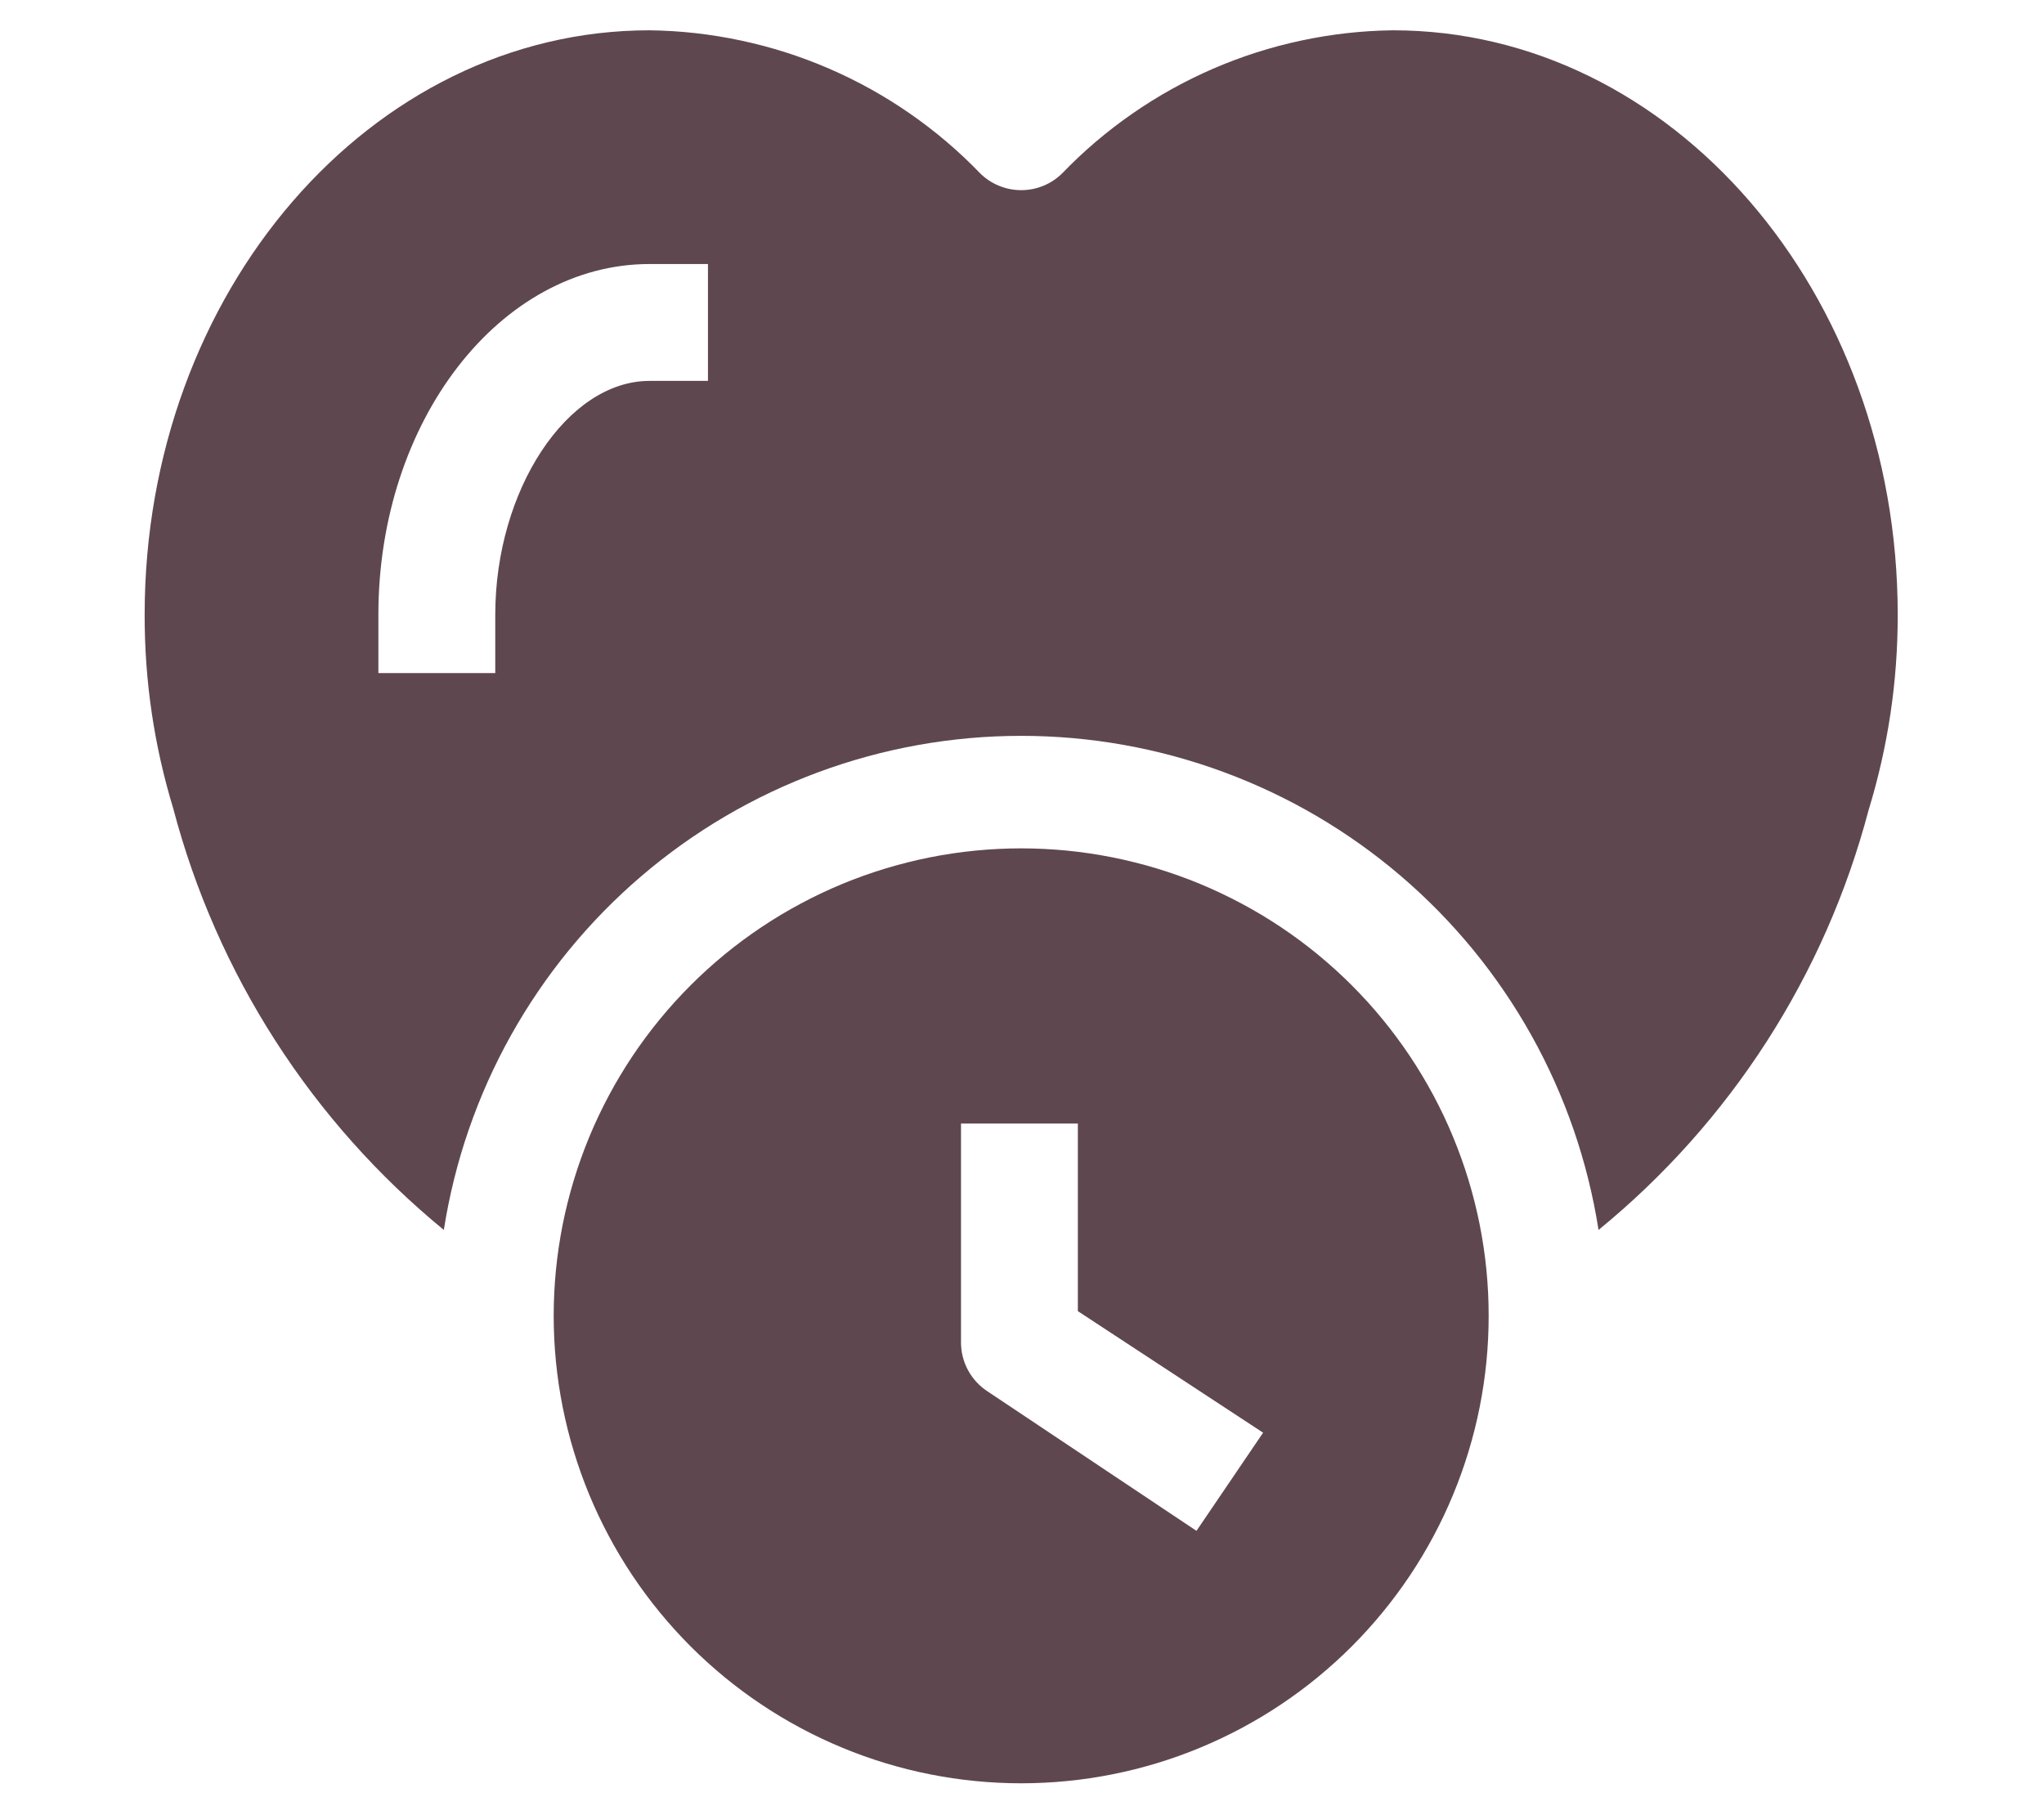
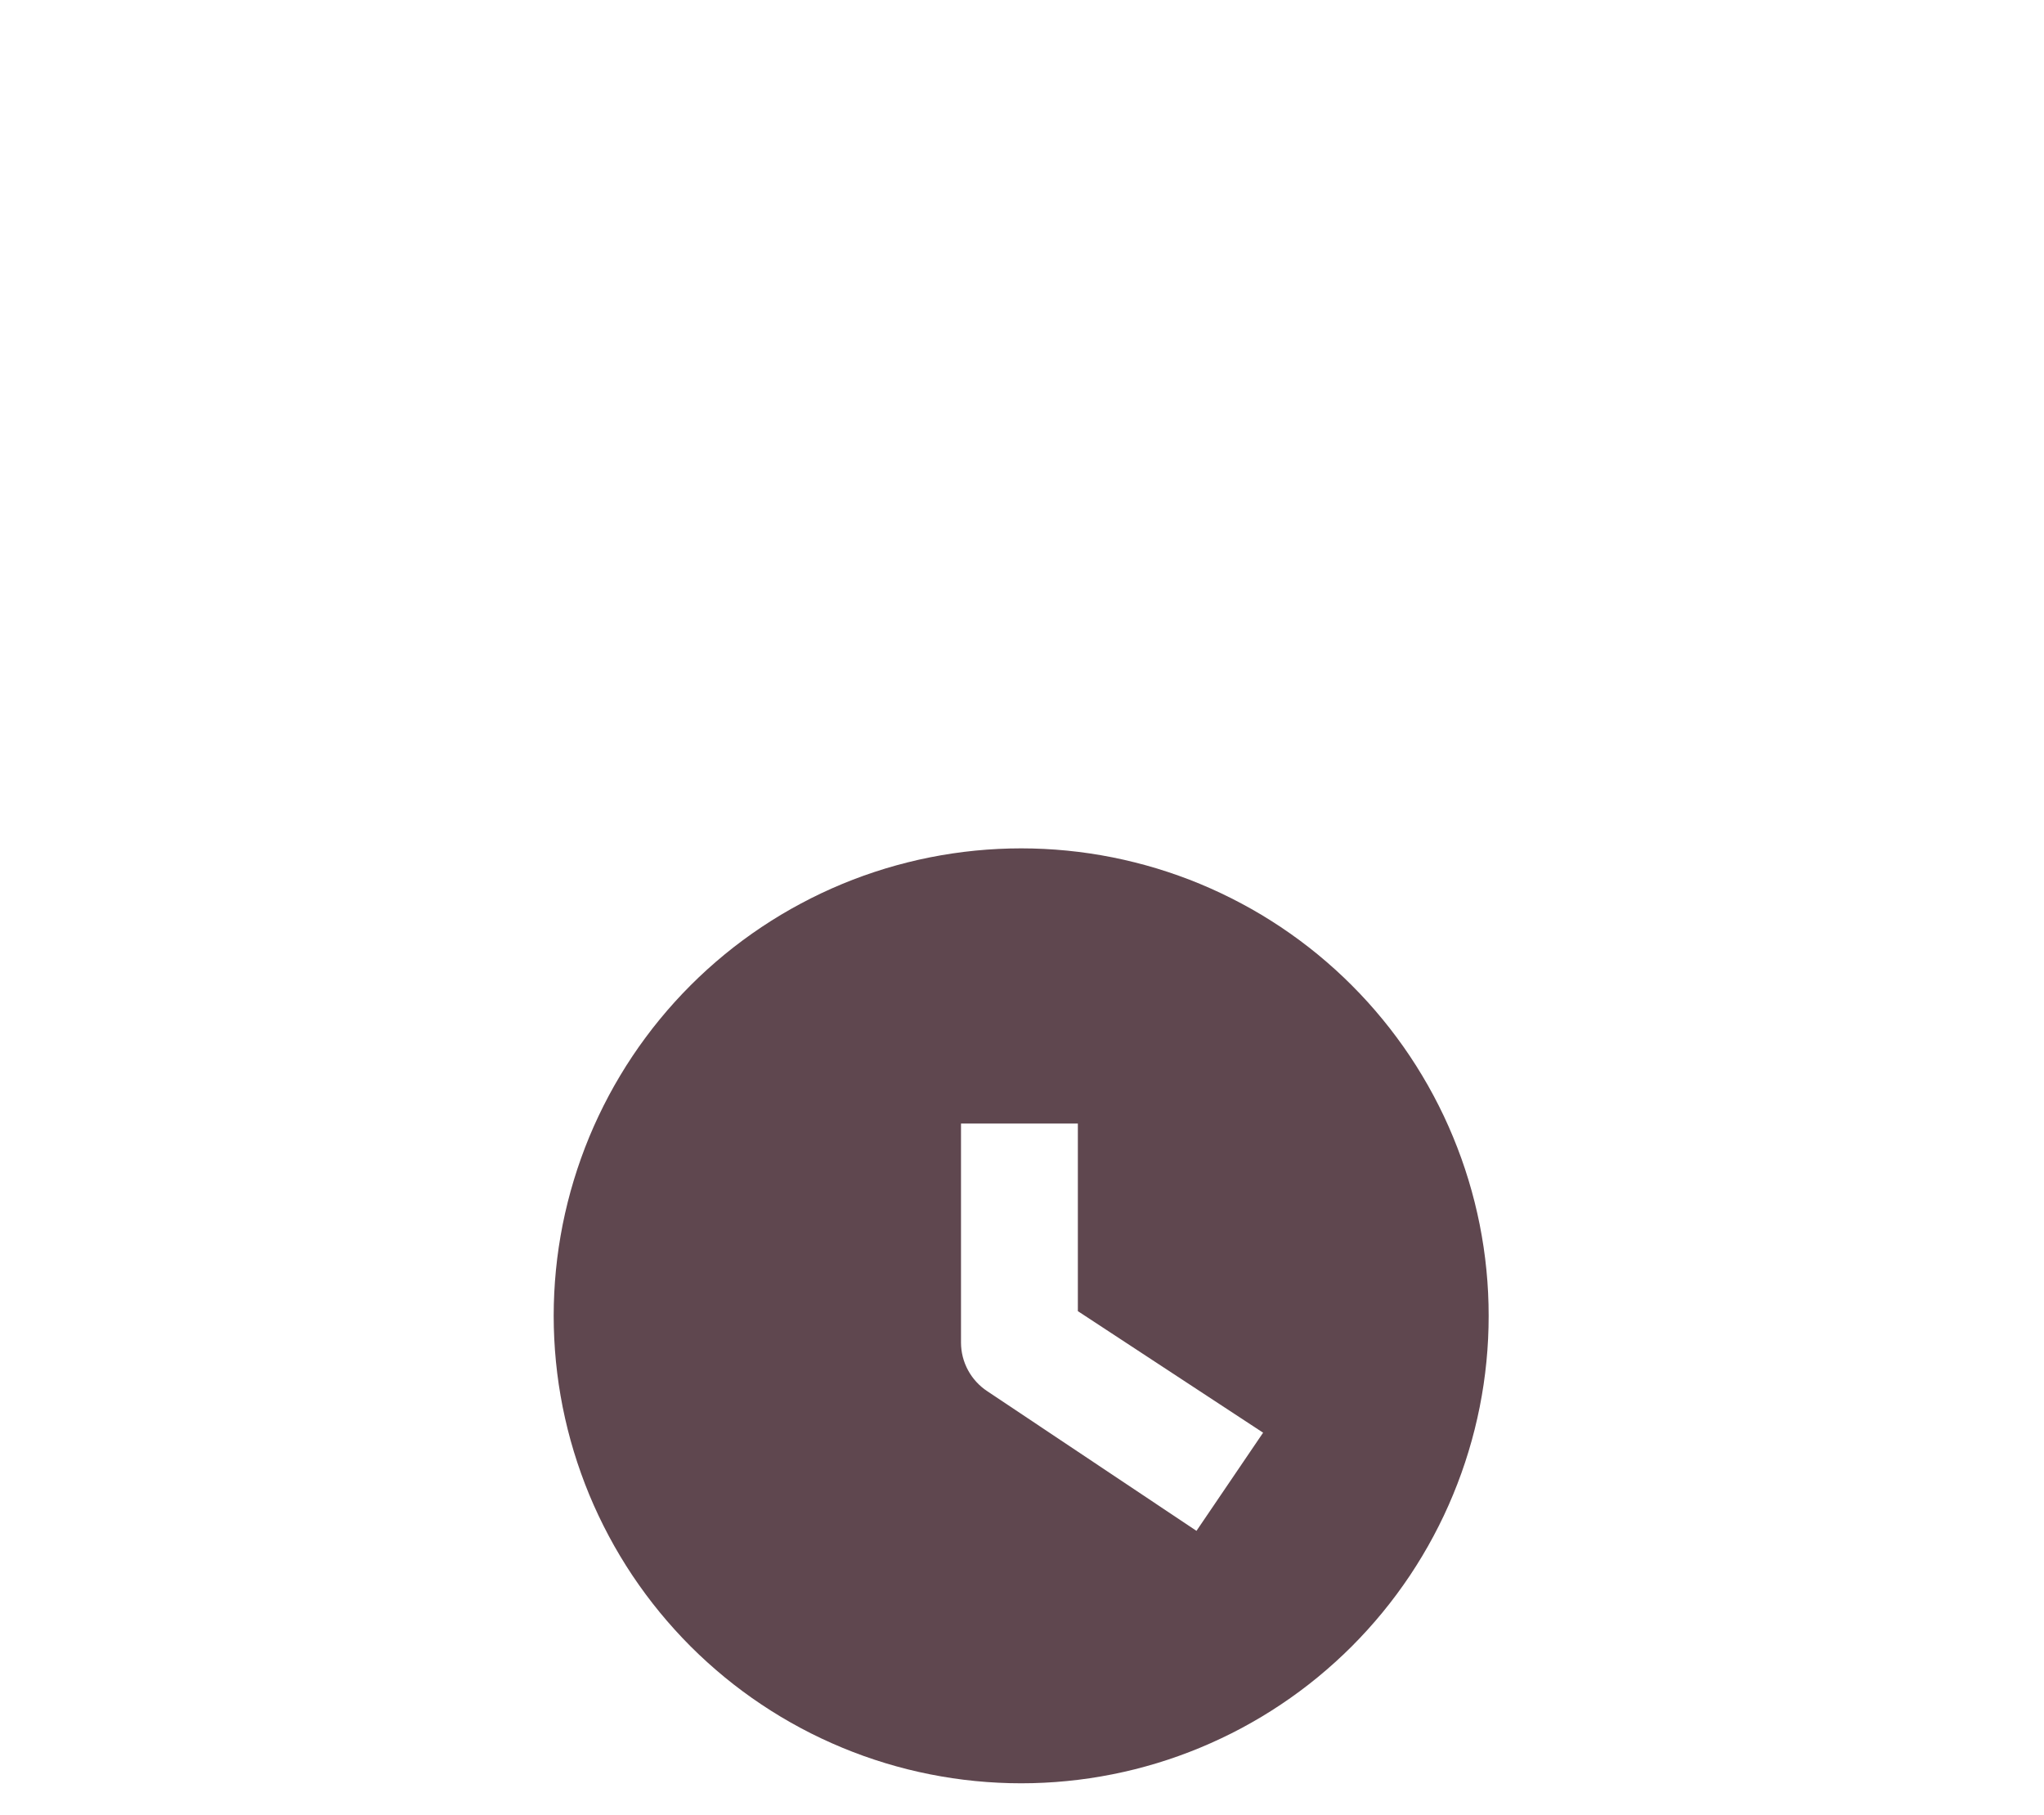
<svg xmlns="http://www.w3.org/2000/svg" width="429" zoomAndPan="magnify" viewBox="0 0 321.75 285.75" height="381" preserveAspectRatio="xMidYMid meet" version="1.2">
  <g id="0f1825b50a">
-     <path style=" stroke:none;fill-rule:nonzero;fill:#5f474f;fill-opacity:1;" d="M 219.25 4.77 C 214.379 4.832 209.562 5.371 204.805 6.391 C 200.043 7.406 195.426 8.883 190.957 10.816 C 186.488 12.754 182.254 15.105 178.254 17.883 C 174.25 20.656 170.562 23.797 167.184 27.305 C 166.758 27.723 166.297 28.094 165.801 28.422 C 165.301 28.75 164.777 29.027 164.223 29.25 C 163.672 29.477 163.102 29.648 162.52 29.762 C 161.934 29.875 161.344 29.934 160.746 29.934 C 160.148 29.934 159.559 29.875 158.973 29.762 C 158.391 29.648 157.82 29.477 157.27 29.25 C 156.715 29.027 156.191 28.75 155.691 28.422 C 155.195 28.094 154.734 27.723 154.309 27.305 C 150.93 23.797 147.238 20.656 143.238 17.883 C 139.238 15.105 135.004 12.754 130.535 10.816 C 126.066 8.883 121.449 7.406 116.688 6.391 C 111.926 5.371 107.113 4.832 102.242 4.77 C 58.367 4.77 22.77 45.977 22.77 96.754 C 22.75 107.156 24.25 117.336 27.277 127.293 C 28.98 133.762 31.18 140.059 33.875 146.184 C 36.566 152.309 39.723 158.184 43.336 163.812 C 46.953 169.445 50.984 174.758 55.434 179.754 C 59.879 184.75 64.691 189.371 69.863 193.613 C 70.285 190.93 70.82 188.273 71.477 185.637 C 72.129 183.004 72.898 180.402 73.785 177.836 C 74.672 175.27 75.668 172.746 76.773 170.27 C 77.883 167.793 79.098 165.367 80.422 162.996 C 81.746 160.625 83.172 158.316 84.699 156.074 C 86.223 153.828 87.848 151.656 89.566 149.555 C 91.289 147.453 93.098 145.434 94.996 143.492 C 96.895 141.555 98.875 139.699 100.938 137.934 C 103 136.168 105.137 134.5 107.348 132.922 C 109.555 131.348 111.832 129.871 114.172 128.496 C 116.516 127.121 118.91 125.855 121.367 124.691 C 123.82 123.531 126.32 122.477 128.863 121.539 C 131.41 120.598 133.996 119.77 136.613 119.059 C 139.234 118.344 141.879 117.75 144.551 117.273 C 147.227 116.793 149.914 116.438 152.617 116.195 C 155.32 115.957 158.031 115.836 160.746 115.836 C 163.461 115.836 166.172 115.957 168.875 116.195 C 171.578 116.438 174.266 116.793 176.938 117.273 C 179.613 117.75 182.258 118.344 184.879 119.059 C 187.496 119.77 190.082 120.598 192.625 121.539 C 195.172 122.477 197.672 123.531 200.125 124.691 C 202.582 125.855 204.977 127.121 207.32 128.496 C 209.66 129.871 211.934 131.348 214.145 132.922 C 216.355 134.5 218.492 136.168 220.555 137.934 C 222.617 139.699 224.598 141.555 226.496 143.492 C 228.395 145.434 230.203 147.453 231.926 149.555 C 233.645 151.656 235.266 153.828 236.793 156.074 C 238.32 158.316 239.746 160.625 241.07 162.996 C 242.395 165.367 243.609 167.793 244.715 170.27 C 245.824 172.746 246.82 175.27 247.707 177.836 C 248.59 180.402 249.363 183.004 250.016 185.637 C 250.672 188.273 251.207 190.93 251.629 193.613 C 256.789 189.395 261.59 184.797 266.031 179.824 C 270.469 174.848 274.492 169.559 278.102 163.953 C 281.707 158.348 284.855 152.492 287.543 146.391 C 290.23 140.289 292.422 134.016 294.125 127.57 C 297.203 117.527 298.738 107.258 298.723 96.754 C 298.723 45.977 263.125 4.77 219.25 4.77 Z M 111.441 59.961 L 102.242 59.961 C 89.273 59.961 77.961 77.16 77.961 96.754 L 77.961 105.953 L 59.562 105.953 L 59.562 96.754 C 59.562 66.305 78.695 41.562 102.242 41.562 L 111.441 41.562 Z M 111.441 59.961 " />
    <path style=" stroke:none;fill-rule:nonzero;fill:#5f474f;fill-opacity:1;" d="M 160.746 133.547 C 159.543 133.547 158.34 133.578 157.137 133.637 C 155.934 133.695 154.73 133.785 153.531 133.902 C 152.336 134.02 151.141 134.168 149.949 134.344 C 148.758 134.52 147.57 134.727 146.391 134.961 C 145.207 135.195 144.035 135.461 142.867 135.754 C 141.699 136.047 140.535 136.367 139.383 136.715 C 138.23 137.066 137.09 137.445 135.953 137.848 C 134.82 138.254 133.699 138.688 132.586 139.148 C 131.473 139.609 130.371 140.098 129.281 140.613 C 128.195 141.129 127.117 141.668 126.059 142.238 C 124.996 142.805 123.945 143.398 122.914 144.016 C 121.883 144.637 120.863 145.281 119.863 145.949 C 118.859 146.617 117.879 147.312 116.91 148.027 C 115.941 148.746 114.992 149.488 114.062 150.25 C 113.133 151.016 112.219 151.801 111.328 152.609 C 110.434 153.418 109.562 154.25 108.711 155.102 C 107.859 155.953 107.031 156.824 106.223 157.715 C 105.414 158.609 104.625 159.52 103.863 160.453 C 103.098 161.383 102.355 162.332 101.641 163.301 C 100.922 164.266 100.23 165.25 99.559 166.254 C 98.891 167.254 98.246 168.27 97.629 169.305 C 97.008 170.336 96.414 171.383 95.848 172.445 C 95.281 173.508 94.738 174.582 94.223 175.672 C 93.707 176.762 93.219 177.863 92.758 178.973 C 92.297 180.086 91.867 181.211 91.461 182.344 C 91.055 183.477 90.676 184.621 90.328 185.773 C 89.977 186.926 89.656 188.086 89.363 189.254 C 89.07 190.422 88.809 191.598 88.57 192.777 C 88.336 193.961 88.133 195.148 87.953 196.336 C 87.777 197.527 87.629 198.723 87.512 199.922 C 87.395 201.121 87.305 202.32 87.246 203.523 C 87.188 204.727 87.156 205.93 87.156 207.137 C 87.156 208.34 87.188 209.543 87.246 210.746 C 87.305 211.949 87.395 213.148 87.512 214.348 C 87.629 215.547 87.777 216.742 87.953 217.934 C 88.133 219.125 88.336 220.309 88.57 221.492 C 88.809 222.672 89.07 223.848 89.363 225.016 C 89.656 226.184 89.977 227.344 90.328 228.496 C 90.676 229.648 91.055 230.793 91.461 231.926 C 91.867 233.059 92.297 234.184 92.758 235.297 C 93.219 236.41 93.707 237.508 94.223 238.598 C 94.738 239.688 95.281 240.762 95.848 241.824 C 96.414 242.887 97.008 243.934 97.629 244.969 C 98.246 246 98.891 247.016 99.559 248.02 C 100.23 249.02 100.922 250.004 101.641 250.973 C 102.355 251.938 103.098 252.887 103.863 253.82 C 104.625 254.75 105.414 255.66 106.223 256.555 C 107.031 257.445 107.859 258.32 108.711 259.172 C 109.562 260.023 110.434 260.852 111.328 261.66 C 112.219 262.469 113.133 263.254 114.062 264.02 C 114.992 264.785 115.941 265.523 116.91 266.242 C 117.879 266.961 118.859 267.652 119.863 268.32 C 120.863 268.992 121.883 269.633 122.914 270.254 C 123.945 270.871 124.996 271.465 126.059 272.035 C 127.117 272.602 128.195 273.145 129.281 273.656 C 130.371 274.172 131.473 274.66 132.586 275.121 C 133.699 275.582 134.82 276.016 135.953 276.422 C 137.09 276.828 138.23 277.203 139.383 277.555 C 140.535 277.902 141.699 278.227 142.867 278.52 C 144.035 278.812 145.207 279.074 146.391 279.309 C 147.57 279.543 148.758 279.75 149.949 279.926 C 151.141 280.105 152.336 280.25 153.531 280.367 C 154.73 280.488 155.934 280.574 157.137 280.633 C 158.34 280.695 159.543 280.723 160.746 280.723 C 161.949 280.723 163.152 280.695 164.355 280.633 C 165.559 280.574 166.762 280.488 167.957 280.367 C 169.156 280.25 170.352 280.105 171.543 279.926 C 172.734 279.75 173.922 279.543 175.102 279.309 C 176.285 279.074 177.457 278.812 178.625 278.52 C 179.793 278.227 180.953 277.902 182.109 277.555 C 183.262 277.207 184.402 276.828 185.535 276.422 C 186.672 276.016 187.793 275.582 188.906 275.121 C 190.02 274.66 191.121 274.172 192.207 273.656 C 193.297 273.145 194.371 272.602 195.434 272.035 C 196.496 271.465 197.543 270.871 198.578 270.254 C 199.609 269.633 200.629 268.992 201.629 268.32 C 202.629 267.652 203.613 266.961 204.582 266.242 C 205.551 265.523 206.5 264.785 207.43 264.02 C 208.359 263.254 209.273 262.469 210.164 261.66 C 211.059 260.852 211.93 260.023 212.781 259.172 C 213.633 258.32 214.461 257.445 215.27 256.555 C 216.078 255.66 216.867 254.75 217.629 253.82 C 218.395 252.887 219.137 251.938 219.852 250.973 C 220.57 250.004 221.262 249.02 221.934 248.02 C 222.602 247.016 223.246 246 223.863 244.969 C 224.484 243.934 225.078 242.887 225.645 241.824 C 226.211 240.762 226.754 239.688 227.27 238.598 C 227.785 237.508 228.27 236.41 228.73 235.297 C 229.191 234.184 229.625 233.059 230.031 231.926 C 230.438 230.793 230.816 229.648 231.164 228.496 C 231.516 227.344 231.836 226.184 232.129 225.016 C 232.422 223.848 232.684 222.672 232.922 221.492 C 233.156 220.309 233.359 219.125 233.539 217.934 C 233.715 216.742 233.863 215.547 233.98 214.348 C 234.098 213.148 234.188 211.949 234.246 210.746 C 234.305 209.543 234.332 208.34 234.332 207.137 C 234.332 205.93 234.305 204.727 234.246 203.523 C 234.188 202.32 234.098 201.121 233.98 199.922 C 233.863 198.723 233.715 197.527 233.539 196.336 C 233.359 195.148 233.156 193.961 232.922 192.777 C 232.684 191.598 232.422 190.422 232.129 189.254 C 231.836 188.086 231.516 186.926 231.164 185.773 C 230.816 184.621 230.438 183.477 230.031 182.344 C 229.625 181.211 229.191 180.086 228.73 178.973 C 228.27 177.863 227.785 176.762 227.27 175.672 C 226.754 174.582 226.211 173.508 225.645 172.445 C 225.078 171.383 224.484 170.336 223.863 169.305 C 223.246 168.27 222.602 167.254 221.934 166.254 C 221.262 165.25 220.57 164.266 219.852 163.301 C 219.137 162.332 218.395 161.383 217.629 160.453 C 216.867 159.52 216.078 158.609 215.27 157.715 C 214.461 156.824 213.633 155.953 212.781 155.102 C 211.93 154.25 211.059 153.418 210.164 152.609 C 209.273 151.801 208.359 151.016 207.43 150.25 C 206.5 149.488 205.551 148.746 204.582 148.027 C 203.613 147.312 202.629 146.617 201.629 145.949 C 200.629 145.281 199.609 144.637 198.578 144.016 C 197.543 143.398 196.496 142.805 195.434 142.238 C 194.371 141.668 193.297 141.129 192.207 140.613 C 191.121 140.098 190.02 139.609 188.906 139.148 C 187.793 138.688 186.672 138.254 185.535 137.848 C 184.402 137.445 183.262 137.066 182.109 136.715 C 180.953 136.367 179.793 136.047 178.625 135.754 C 177.457 135.461 176.285 135.195 175.102 134.961 C 173.922 134.727 172.734 134.52 171.543 134.344 C 170.352 134.168 169.156 134.02 167.957 133.902 C 166.762 133.785 165.559 133.695 164.355 133.637 C 163.152 133.578 161.949 133.547 160.746 133.547 Z M 188.34 240.984 L 155.41 219 C 154.777 218.586 154.207 218.098 153.695 217.539 C 153.18 216.98 152.746 216.371 152.383 215.703 C 152.023 215.039 151.746 214.336 151.559 213.605 C 151.371 212.871 151.277 212.125 151.273 211.367 L 151.273 176.871 L 169.668 176.871 L 169.668 206.398 L 198.828 225.531 Z M 188.34 240.984 " />
  </g>
</svg>